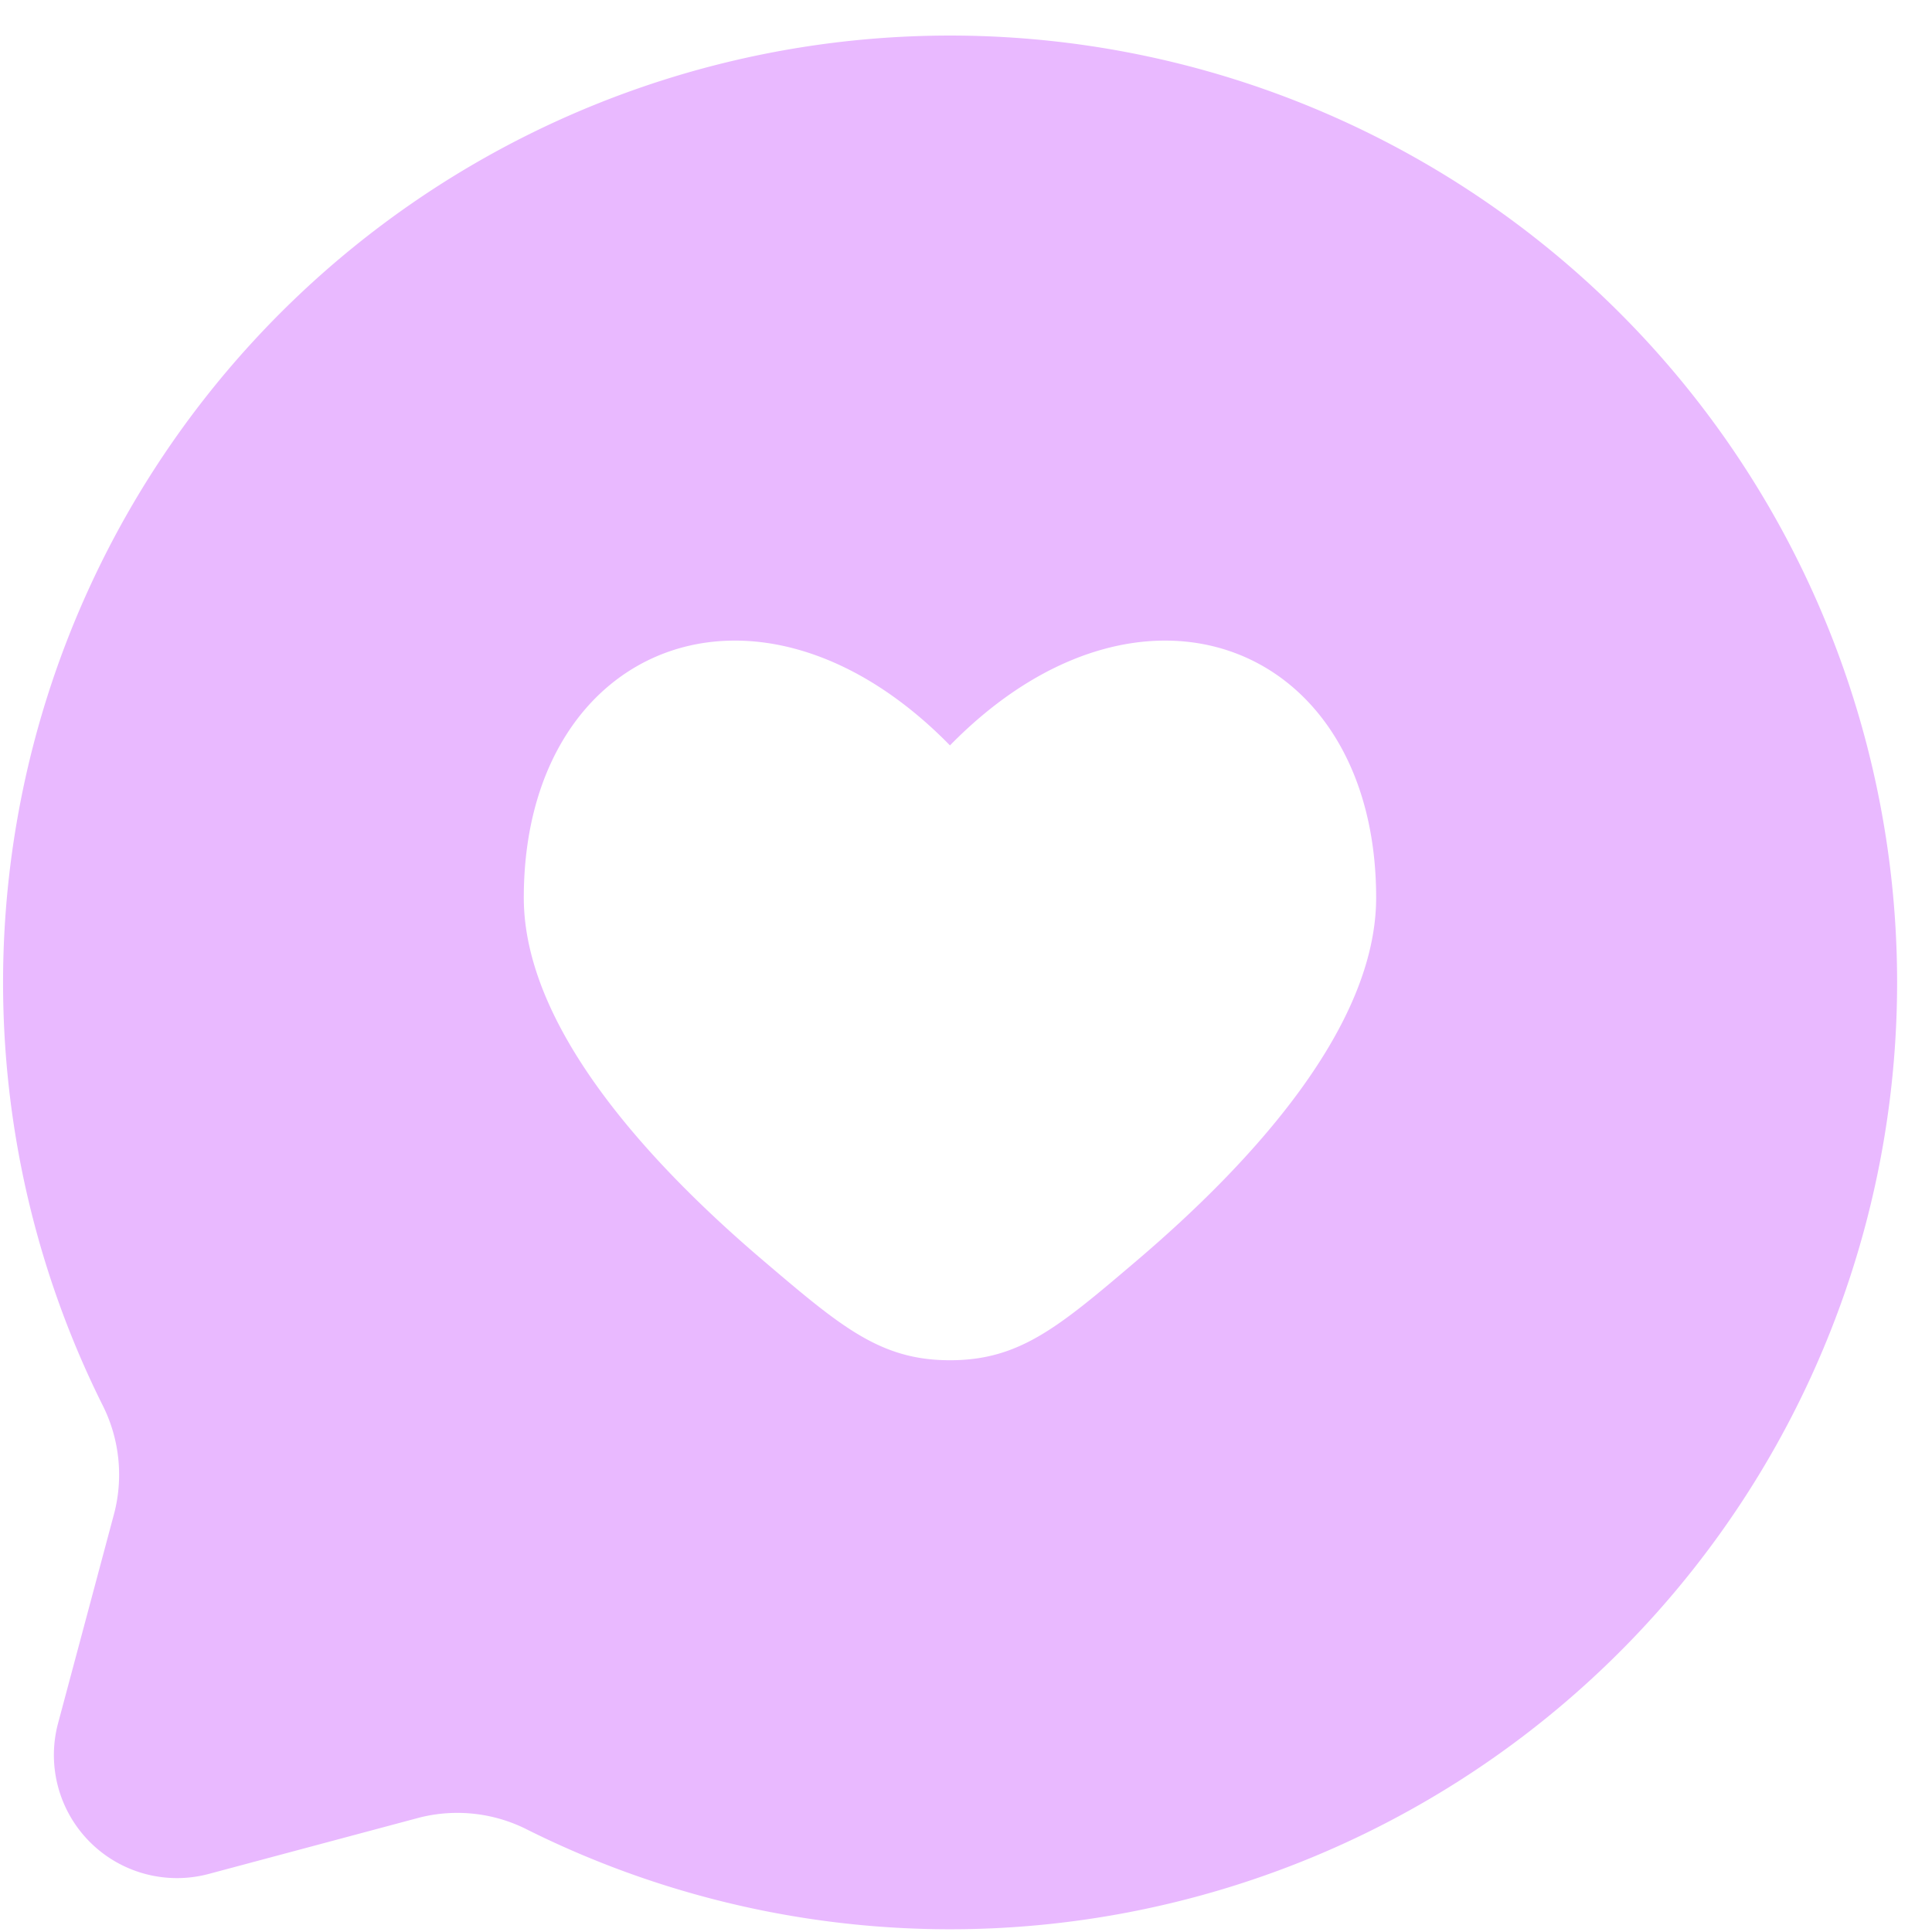
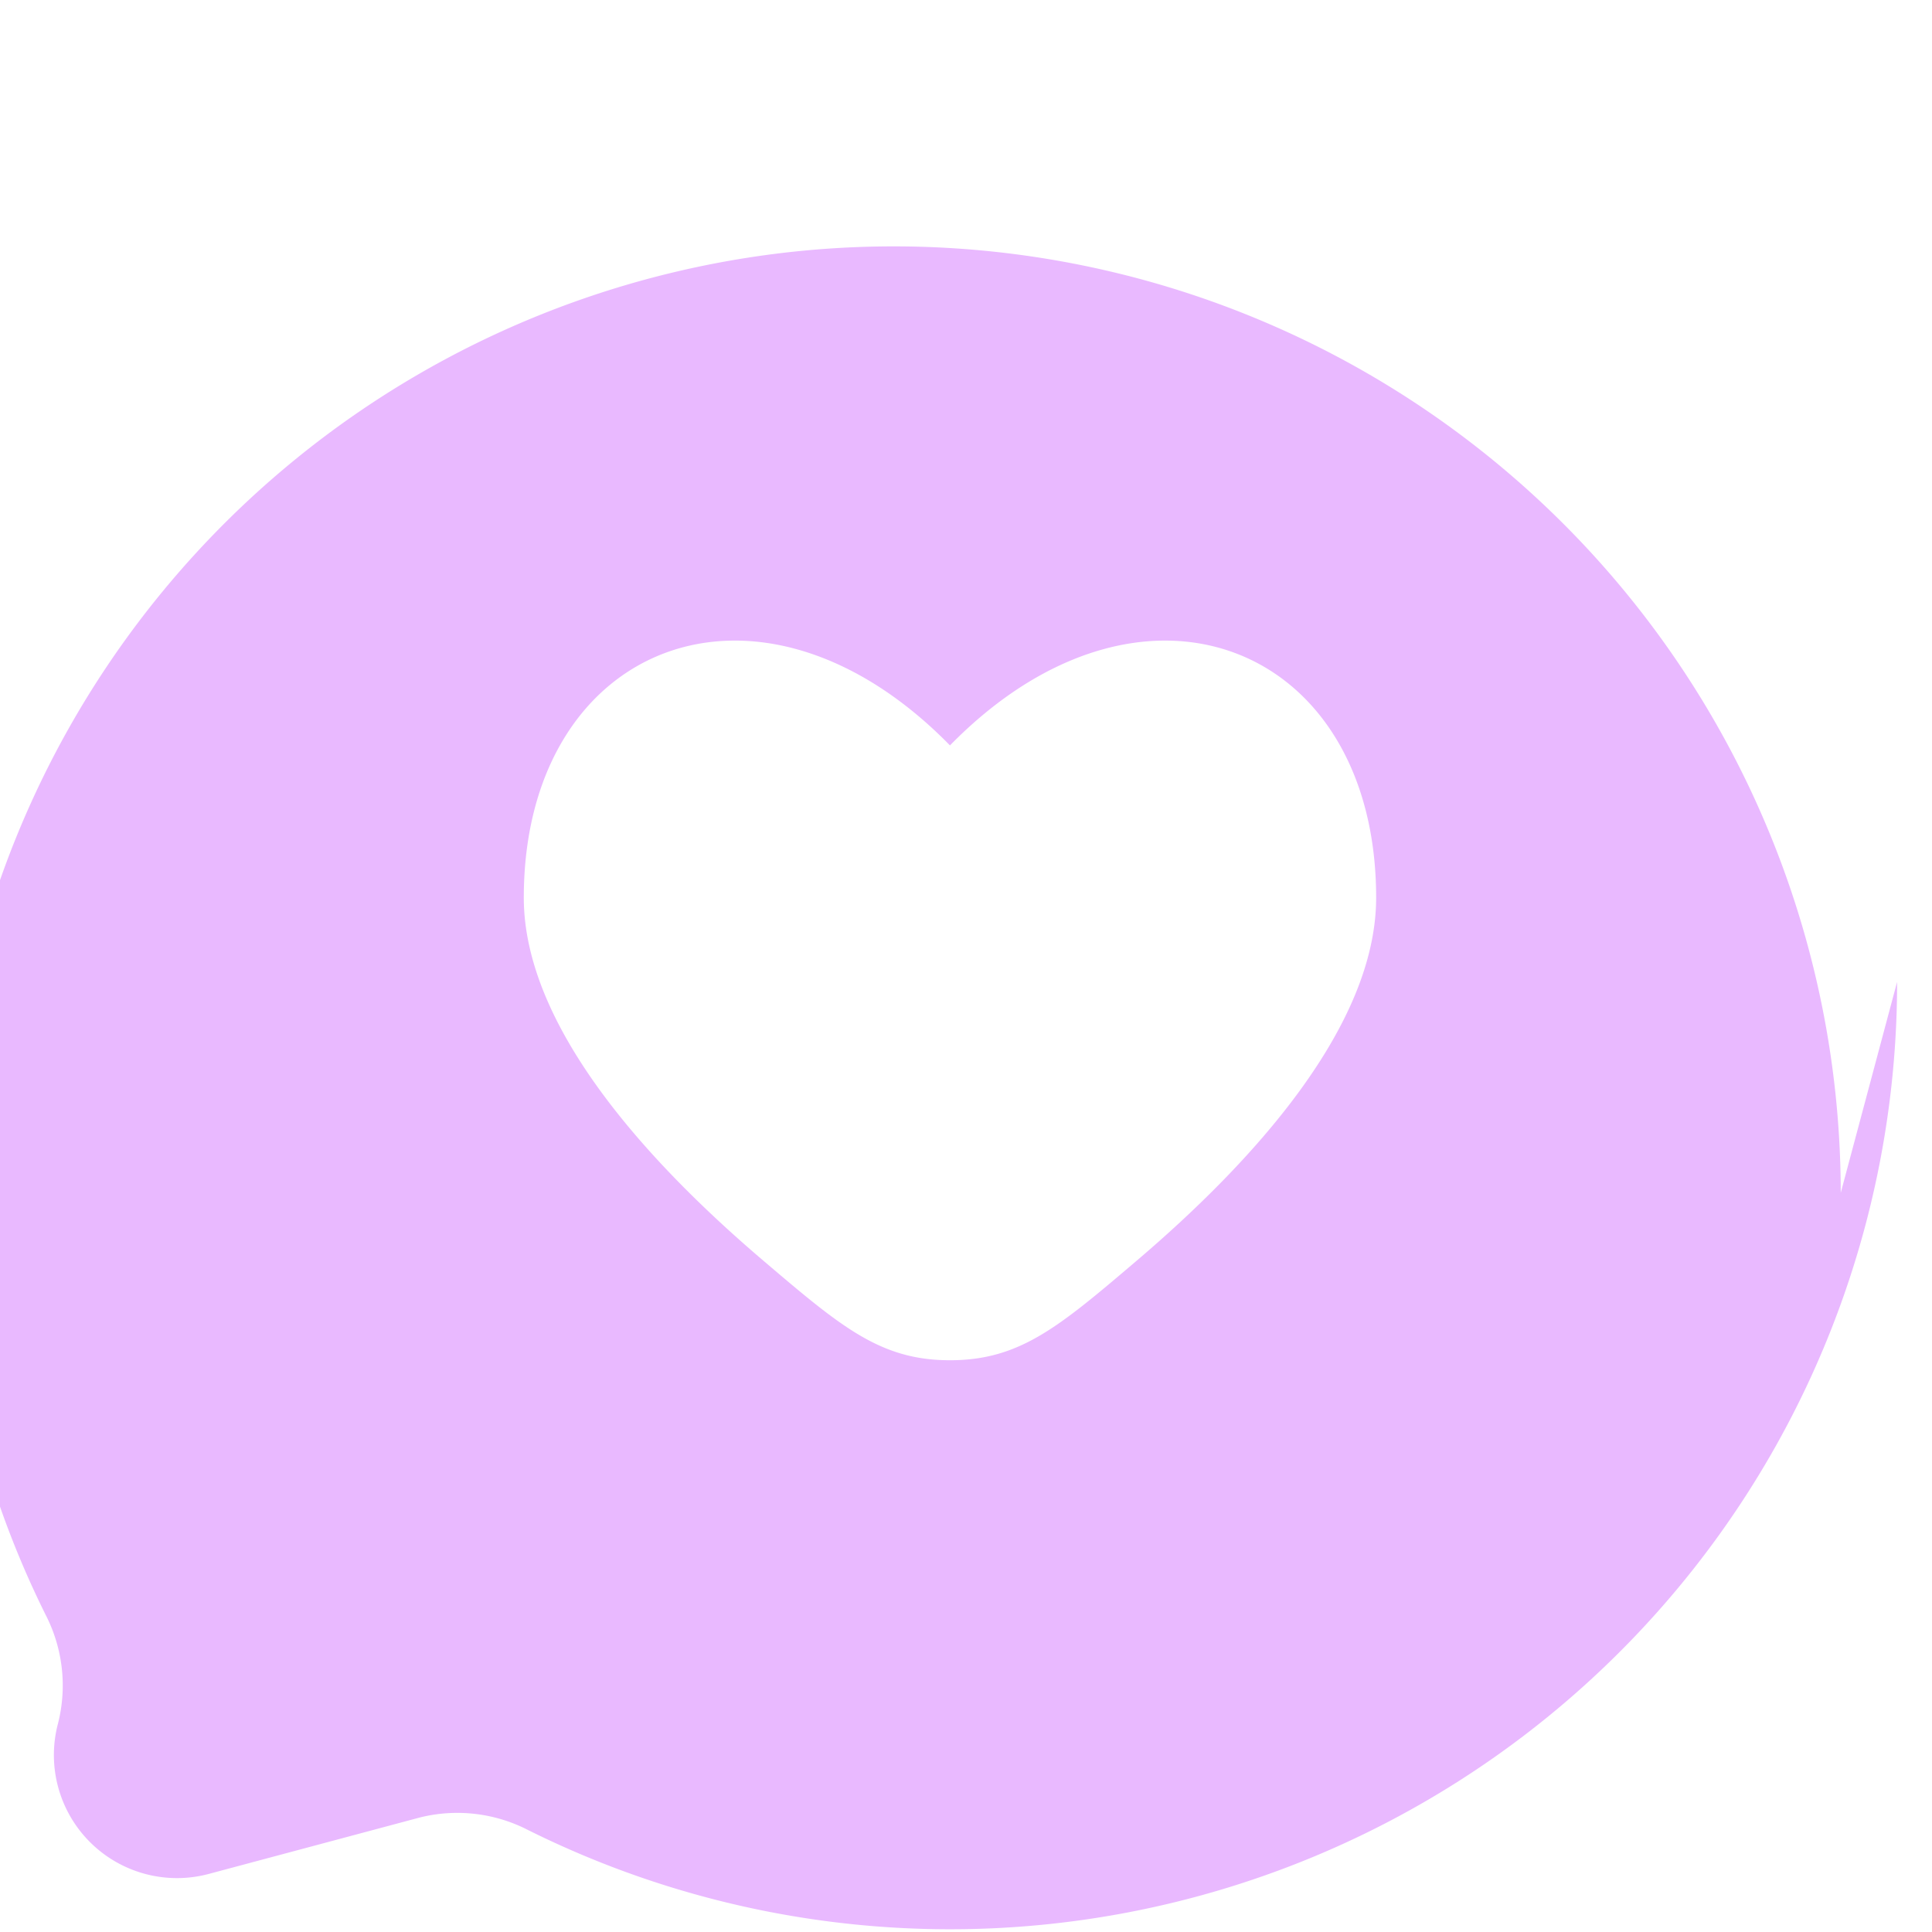
<svg xmlns="http://www.w3.org/2000/svg" width="17" height="17" fill="none">
-   <path fill="#E9B9FF" fill-rule="evenodd" d="M16.693 8.64a8.333 8.333 0 0 1-12.044 7.464 1.36 1.36 0 0 0-.957-.111l-1.855.496a1.083 1.083 0 0 1-1.326-1.326l.496-1.855a1.36 1.36 0 0 0-.111-.957 8.333 8.333 0 1 1 15.797-3.71ZM4.609 7.899c0 1.14 1.1 2.336 2.108 3.194.686.584 1.03.876 1.642.876.613 0 .957-.292 1.643-.876 1.008-.858 2.107-2.054 2.107-3.194 0-2.231-2.062-3.064-3.75-1.34-1.687-1.724-3.75-.891-3.75 1.34Z" clip-rule="evenodd" />
+   <path fill="#E9B9FF" fill-rule="evenodd" d="M16.693 8.64a8.333 8.333 0 0 1-12.044 7.464 1.36 1.36 0 0 0-.957-.111l-1.855.496a1.083 1.083 0 0 1-1.326-1.326a1.36 1.36 0 0 0-.111-.957 8.333 8.333 0 1 1 15.797-3.71ZM4.609 7.899c0 1.14 1.1 2.336 2.108 3.194.686.584 1.03.876 1.642.876.613 0 .957-.292 1.643-.876 1.008-.858 2.107-2.054 2.107-3.194 0-2.231-2.062-3.064-3.75-1.34-1.687-1.724-3.75-.891-3.75 1.34Z" clip-rule="evenodd" />
</svg>